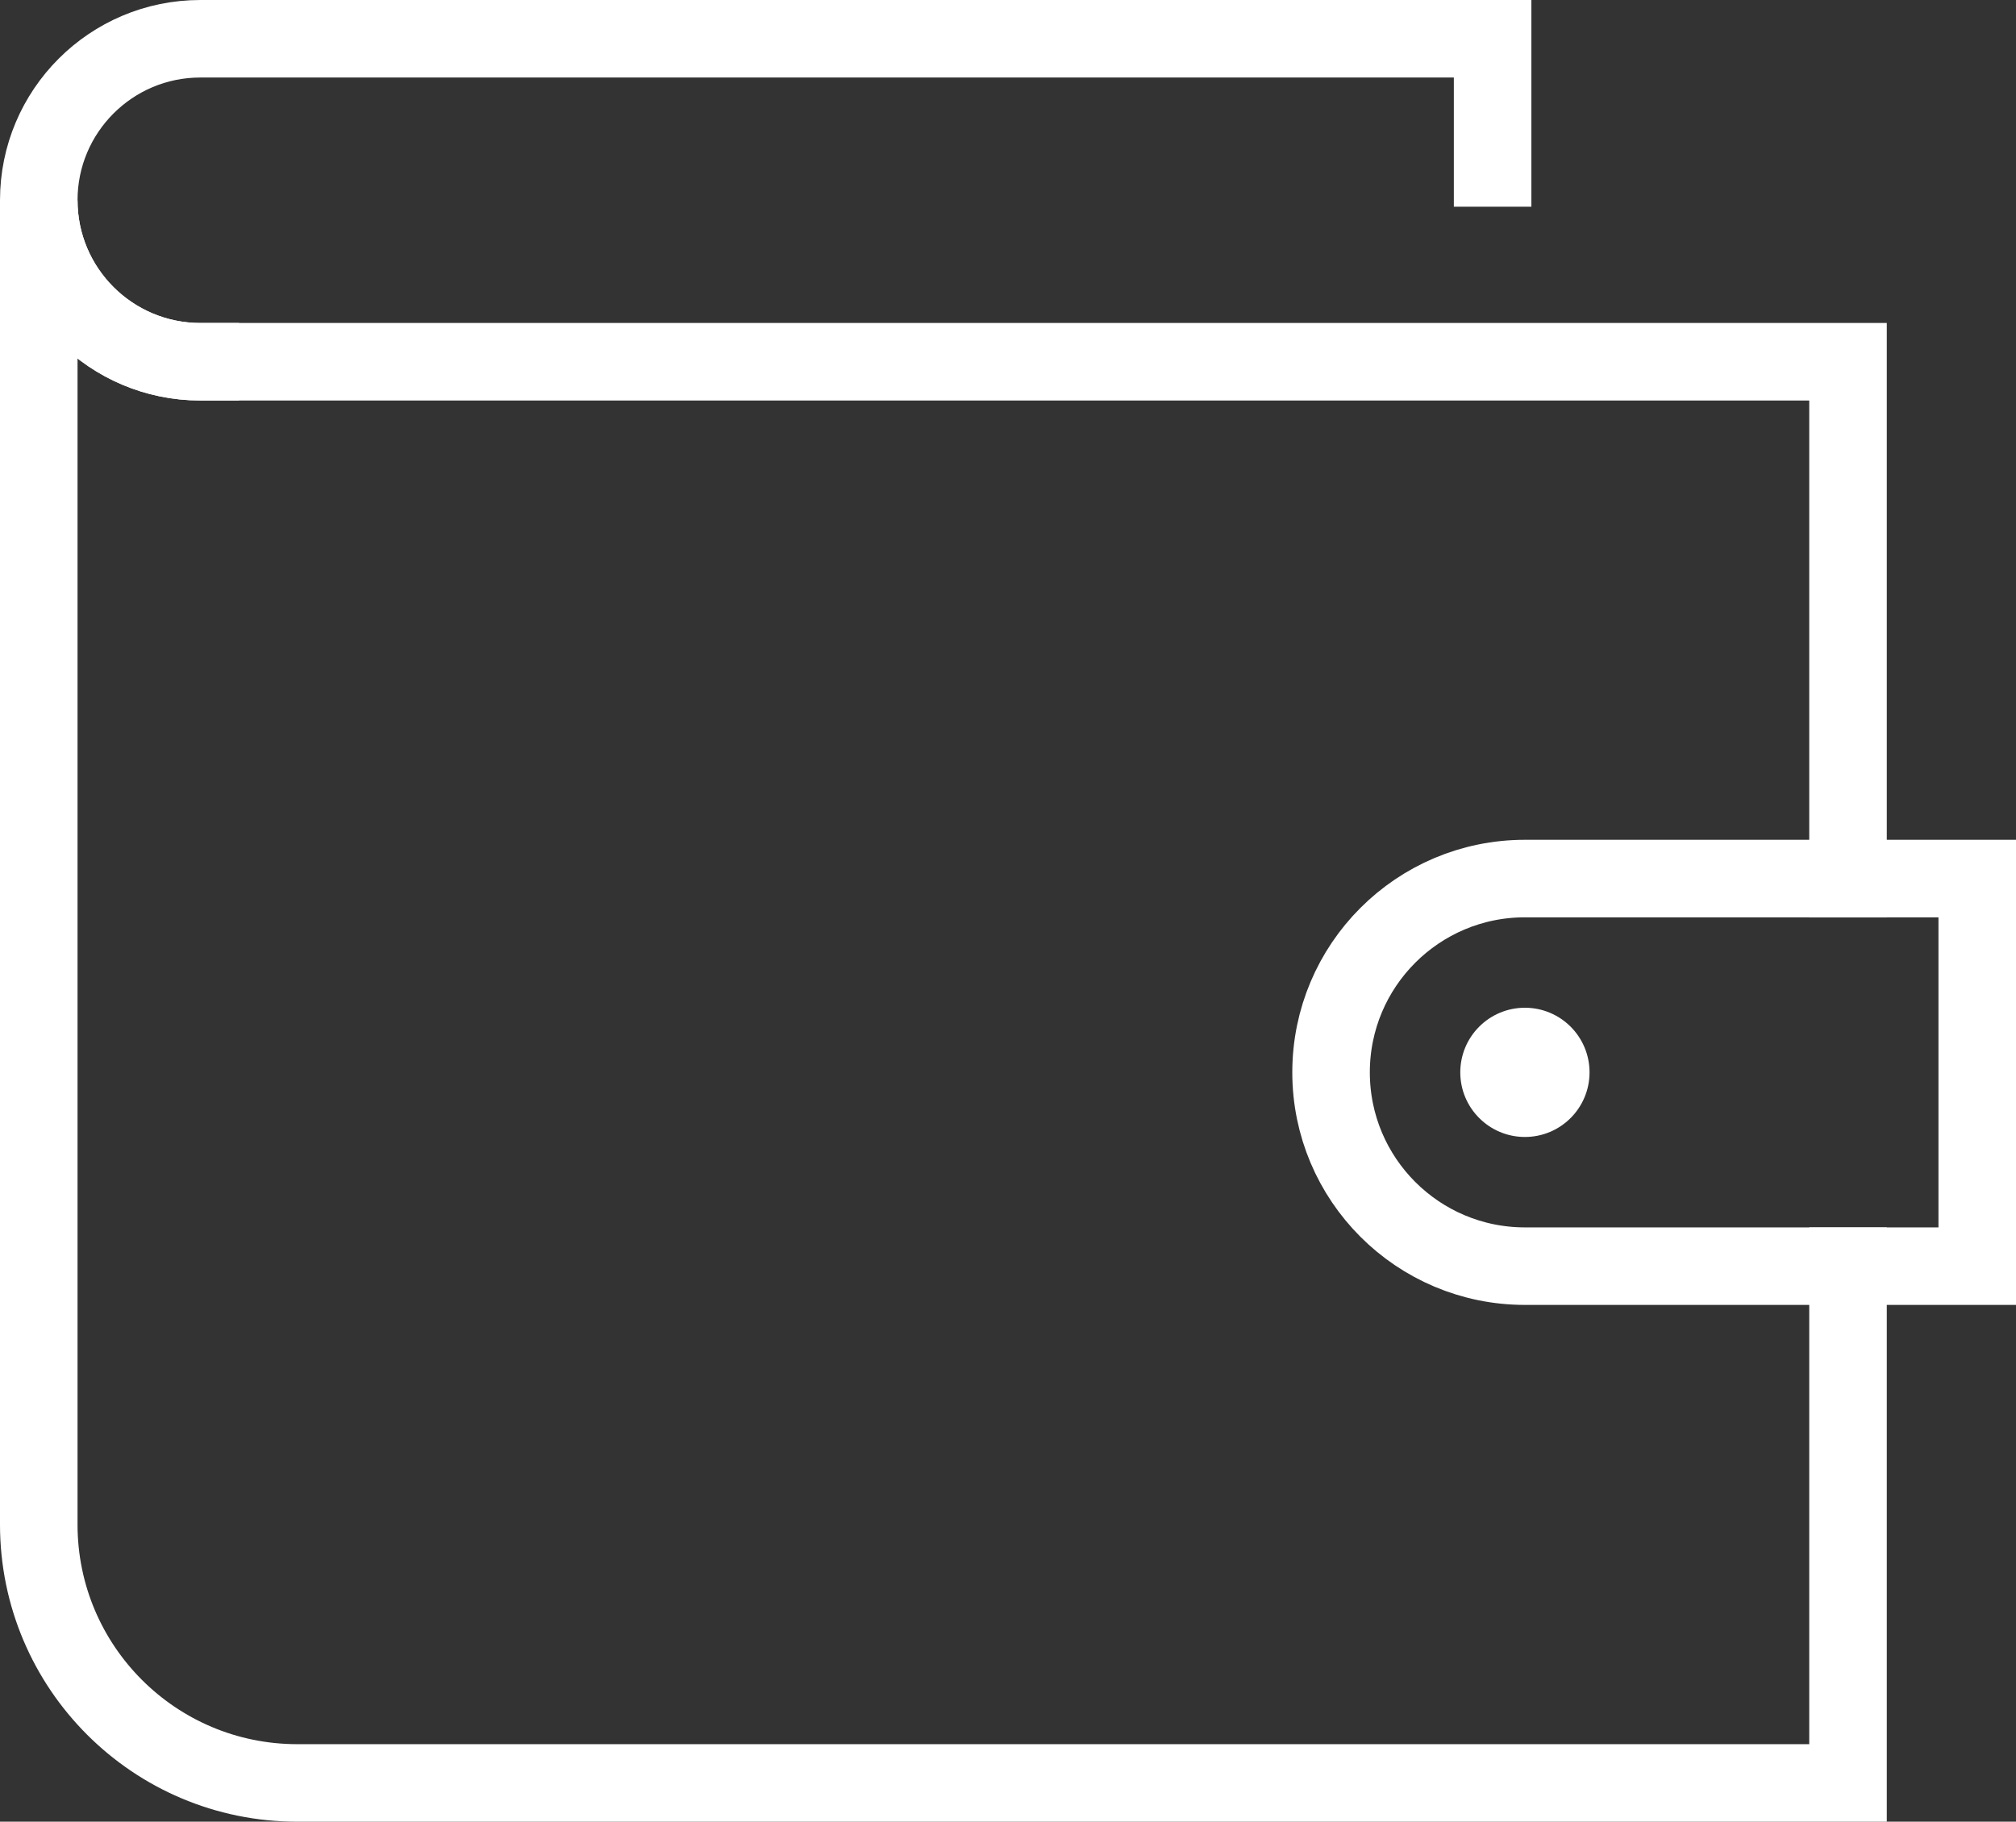
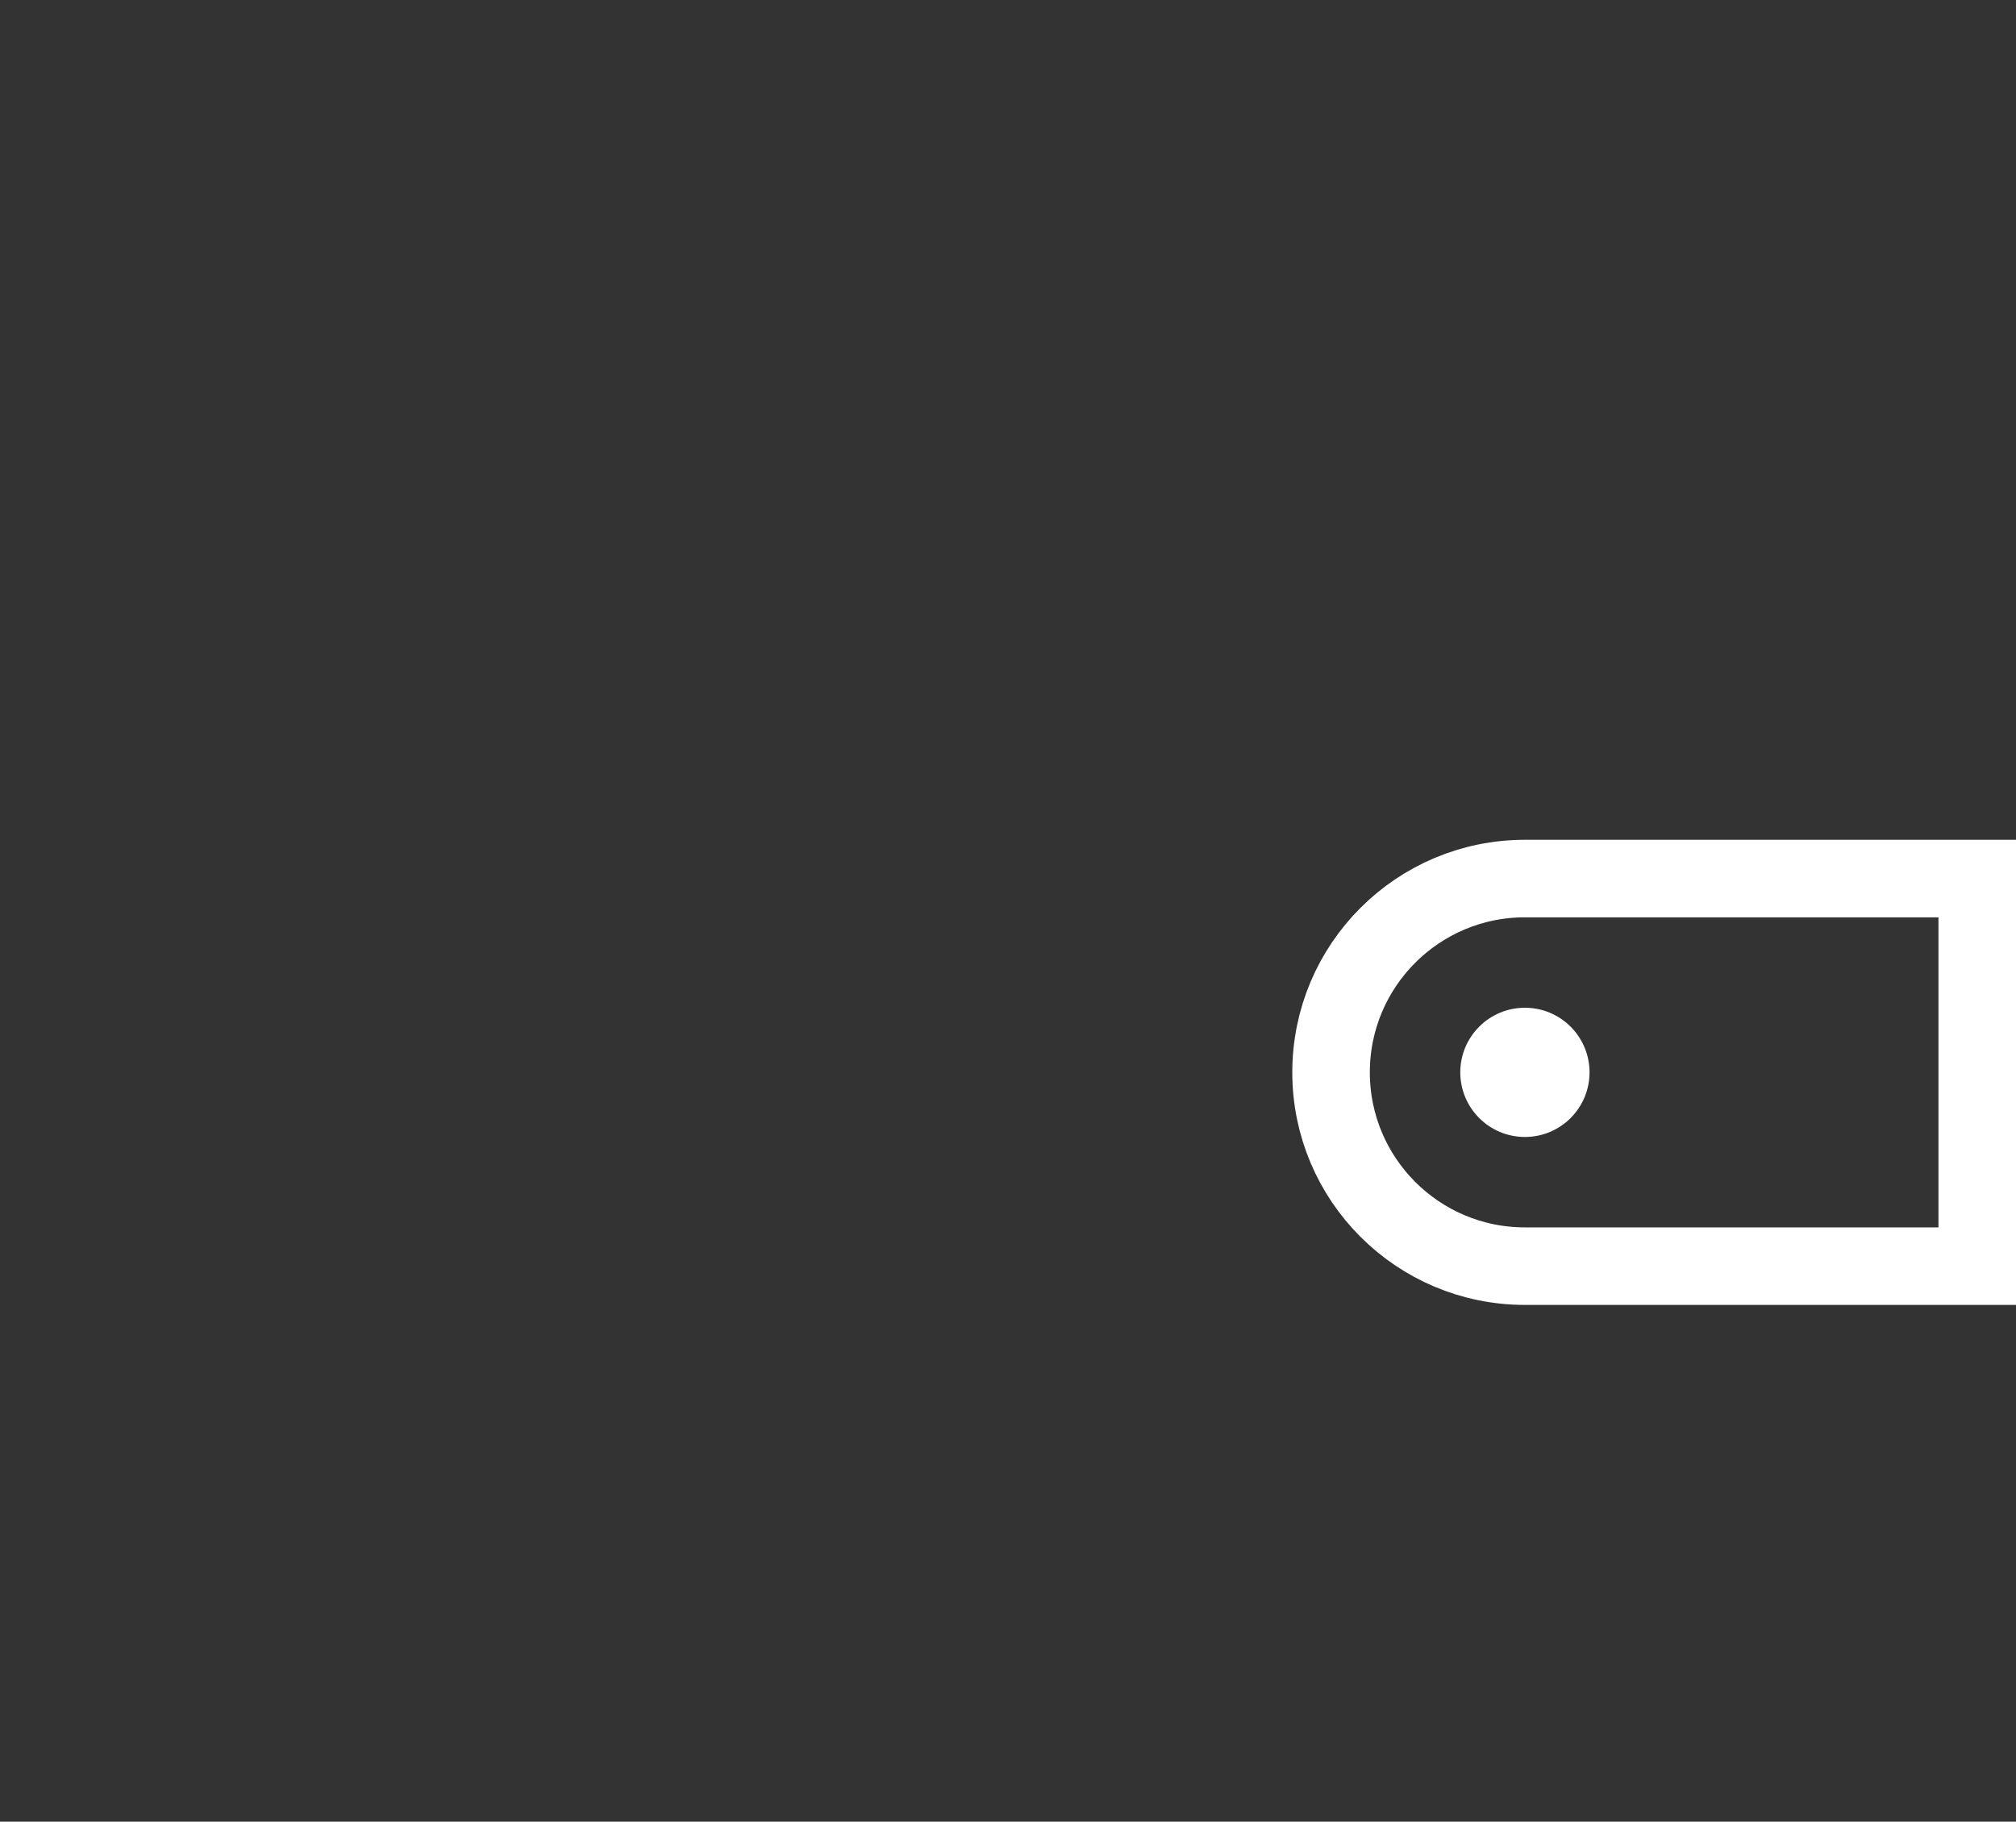
<svg xmlns="http://www.w3.org/2000/svg" width="52" height="47" viewBox="0 0 52 47">
  <rect x="0" y="0" width="52" height="47" fill="#333333" stroke="none" />
  <g fill="none" fill-rule="evenodd" transform="translate(1 1)">
    <circle cx="38.333" cy="26.667" r="1.667" fill="#FFFFFF" fill-rule="nonzero" />
-     <path stroke="#FFFFFF" stroke-width="2" d="M4.167,8.333 C1.866,8.333 0,6.468 0,4.167 L0,4.167 C0,1.866 1.866,0 4.167,0 L37.5,0 L37.5,3.333" stroke-linecap="square" />
-     <path stroke="#FFFFFF" stroke-width="2" d="M46.667,21.667 L46.667,8.333 L4.167,8.333 C1.866,8.333 0,6.468 0,4.167 L0,38.333 C0,42.015 2.985,45 6.667,45 L46.667,45 L46.667,31.667" stroke-linecap="square" />
    <path stroke="#FFFFFF" stroke-width="2" d="M50,31.667 L38.333,31.667 C35.572,31.667 33.333,29.428 33.333,26.667 L33.333,26.667 C33.333,23.905 35.572,21.667 38.333,21.667 L50,21.667 L50,31.667 Z" stroke-linecap="square" />
  </g>
</svg>